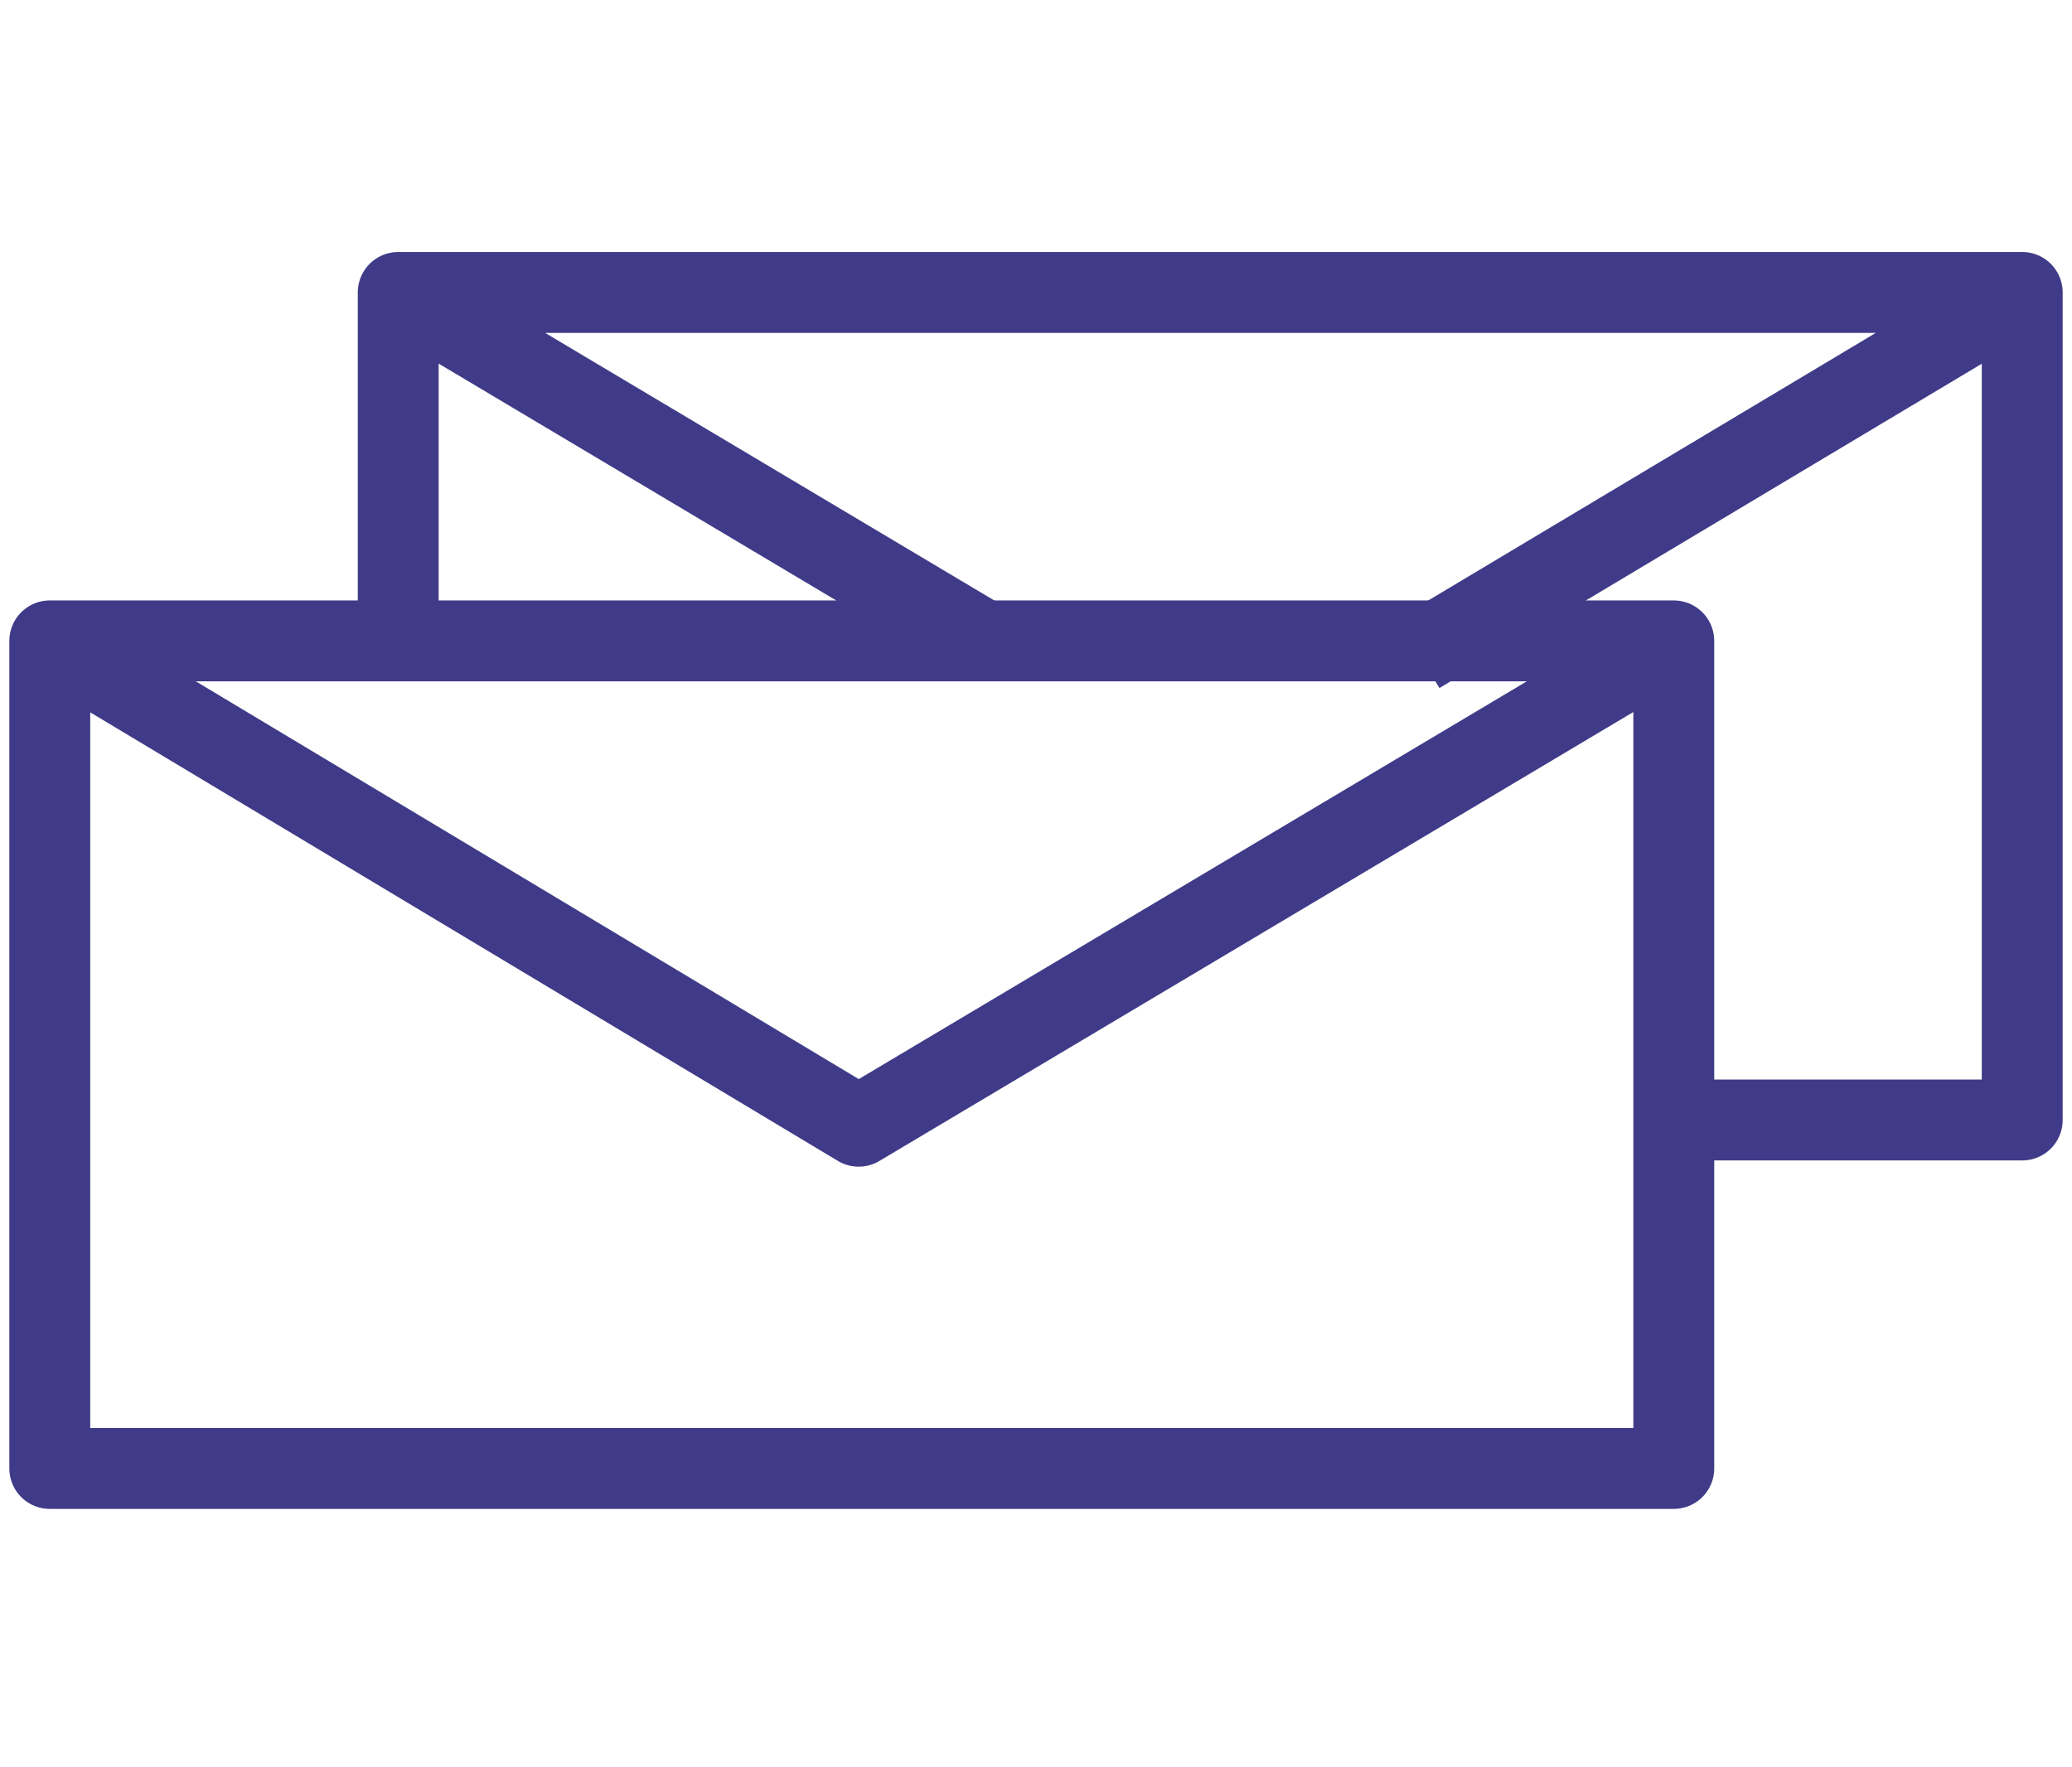
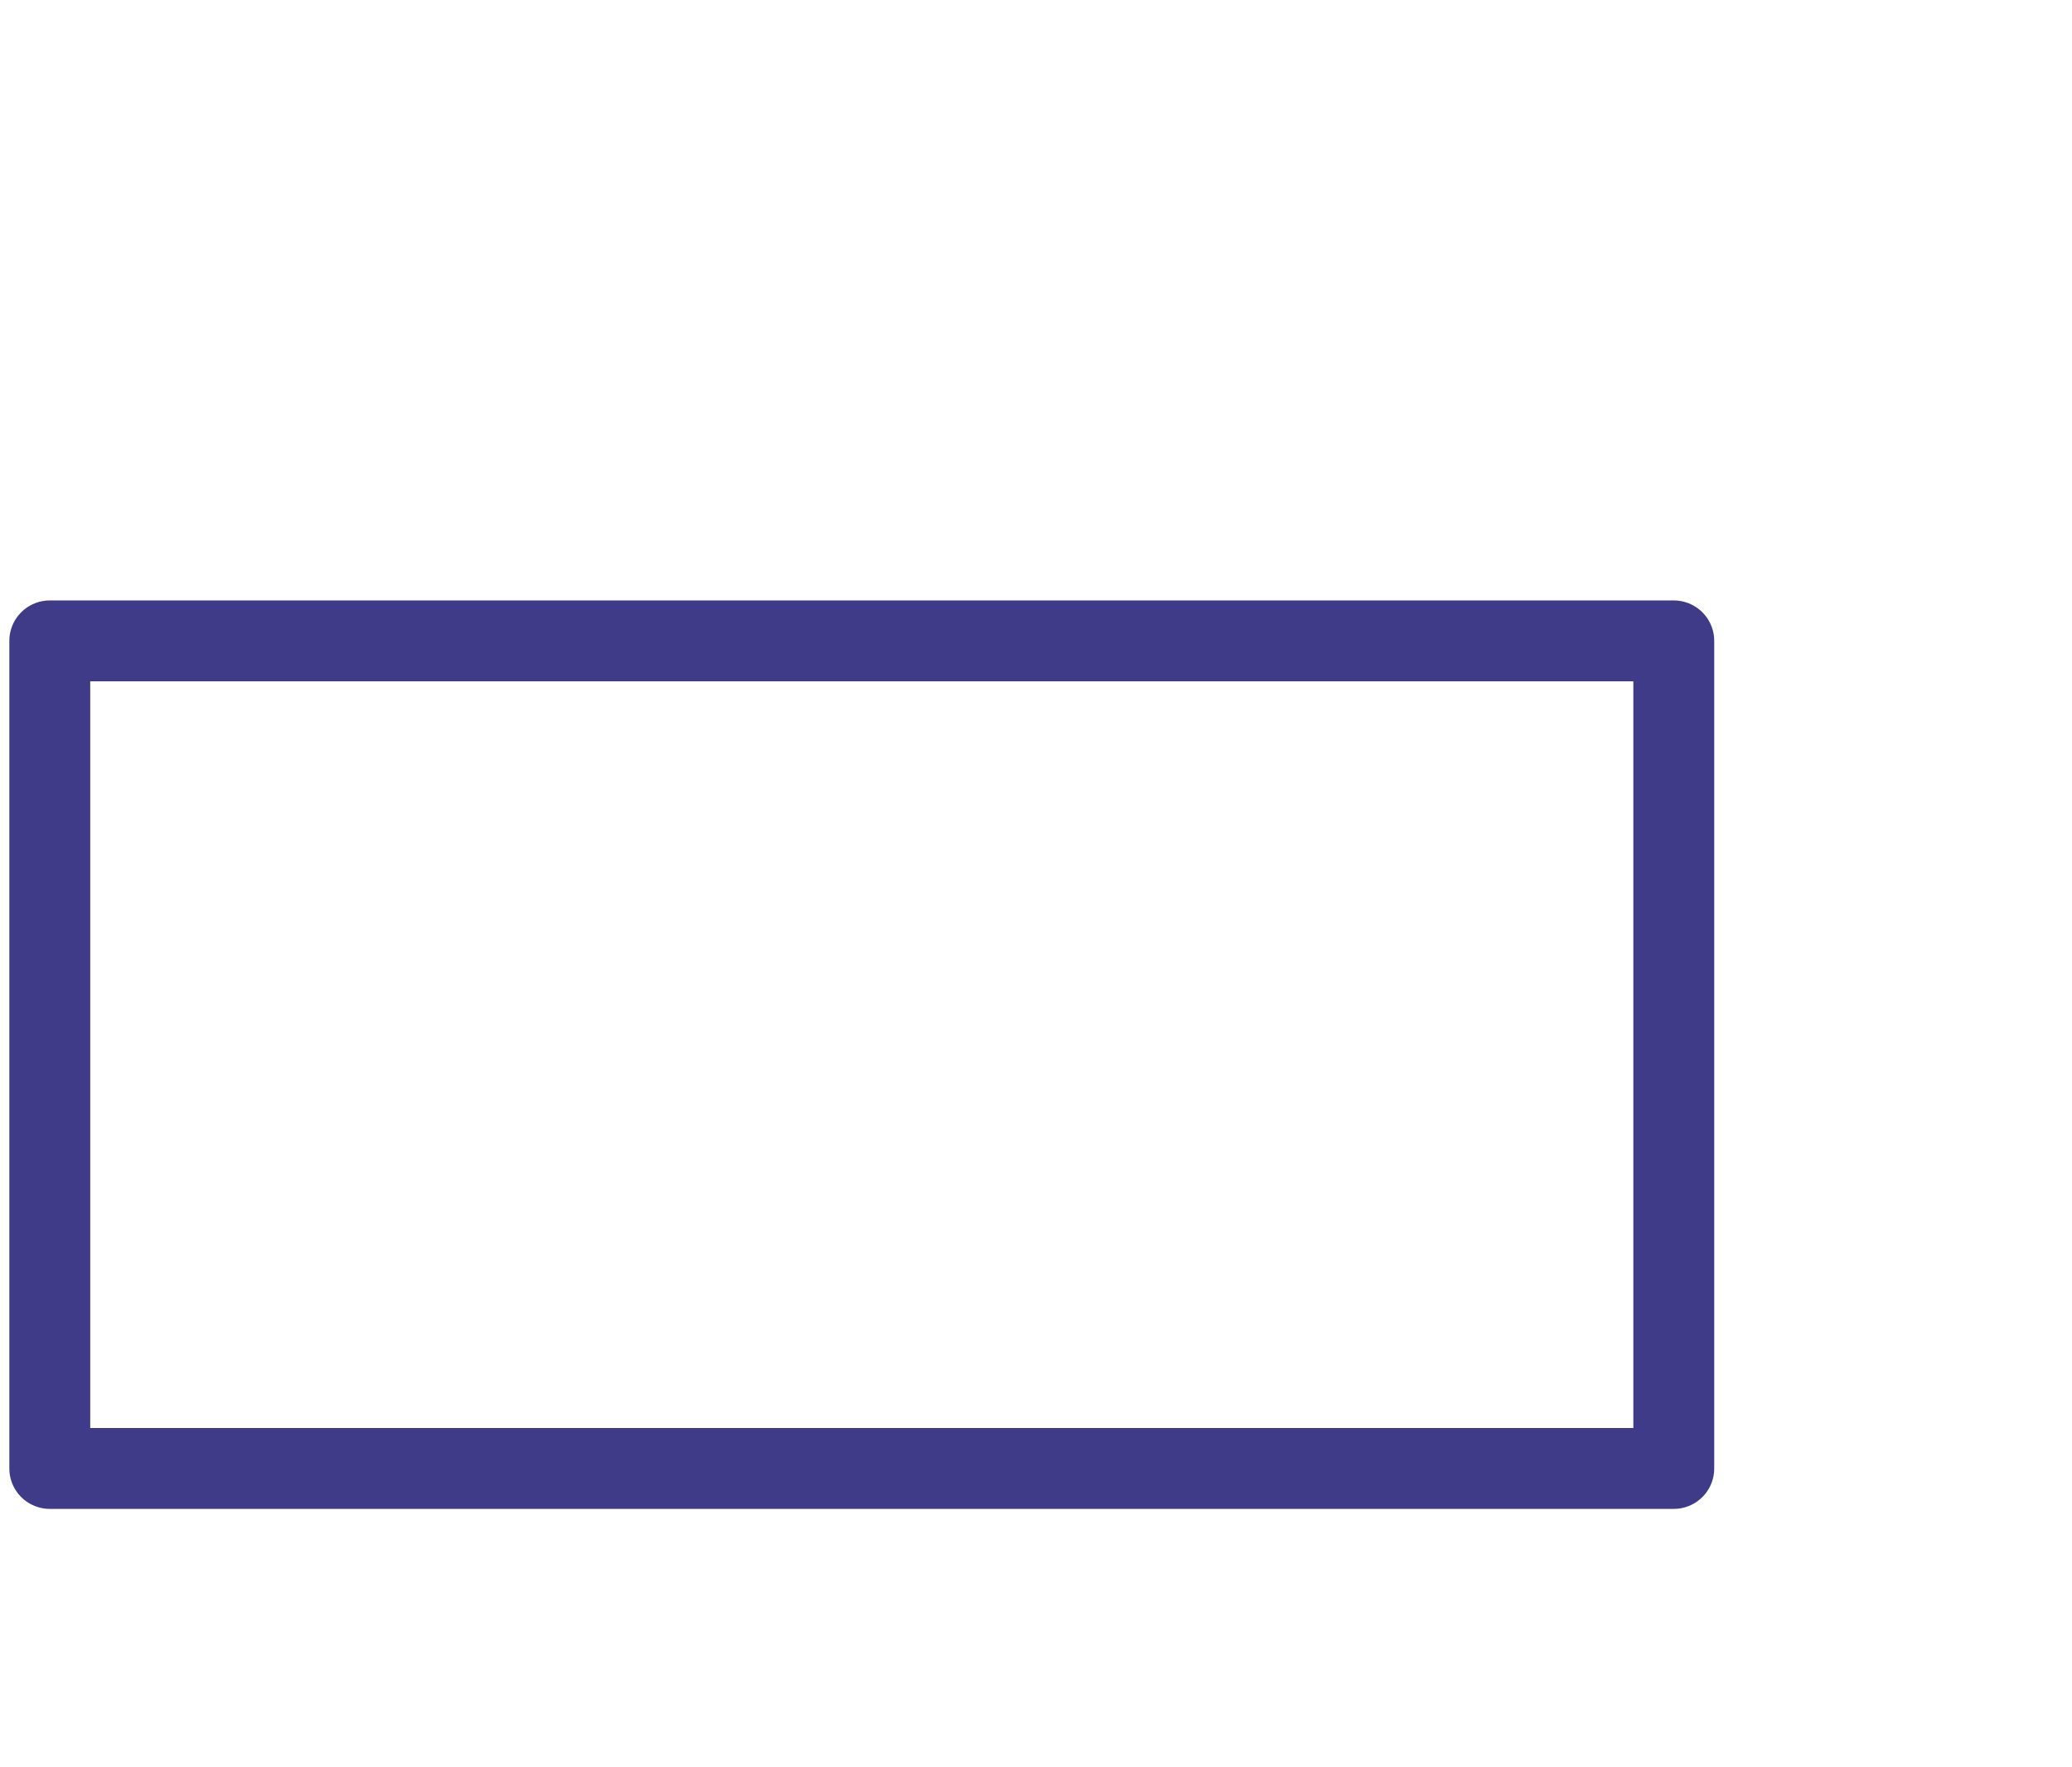
<svg xmlns="http://www.w3.org/2000/svg" version="1.1" id="Ebene_1" x="0px" y="0px" viewBox="0 0 33.3 28.4" style="enable-background:new 0 0 33.3 28.4;" xml:space="preserve">
  <style type="text/css">
	.st0{fill:none;stroke:#403B88;stroke-width:1.3;stroke-linejoin:round;}
	.st1{fill:none;stroke:#403B88;stroke-width:1.3;stroke-linecap:round;stroke-linejoin:round;}
</style>
  <g id="Ebene_2_00000005962876403727974740000016342433023793787069_">
    <g id="Ebene_1-2">
-       <path class="st0" d="M32.5,4.7l-9.7,5.8 M26.8,18h5.7V4.7H6.4v5.7 M15.8,10.3L6.4,4.7" />
-       <path class="st1" d="M0.8,10.3v13.3h26.1V10.3H0.8z M26.9,10.3l-13.1,7.8L0.8,10.3" />
+       <path class="st1" d="M0.8,10.3v13.3h26.1V10.3H0.8z M26.9,10.3L0.8,10.3" />
    </g>
  </g>
</svg>